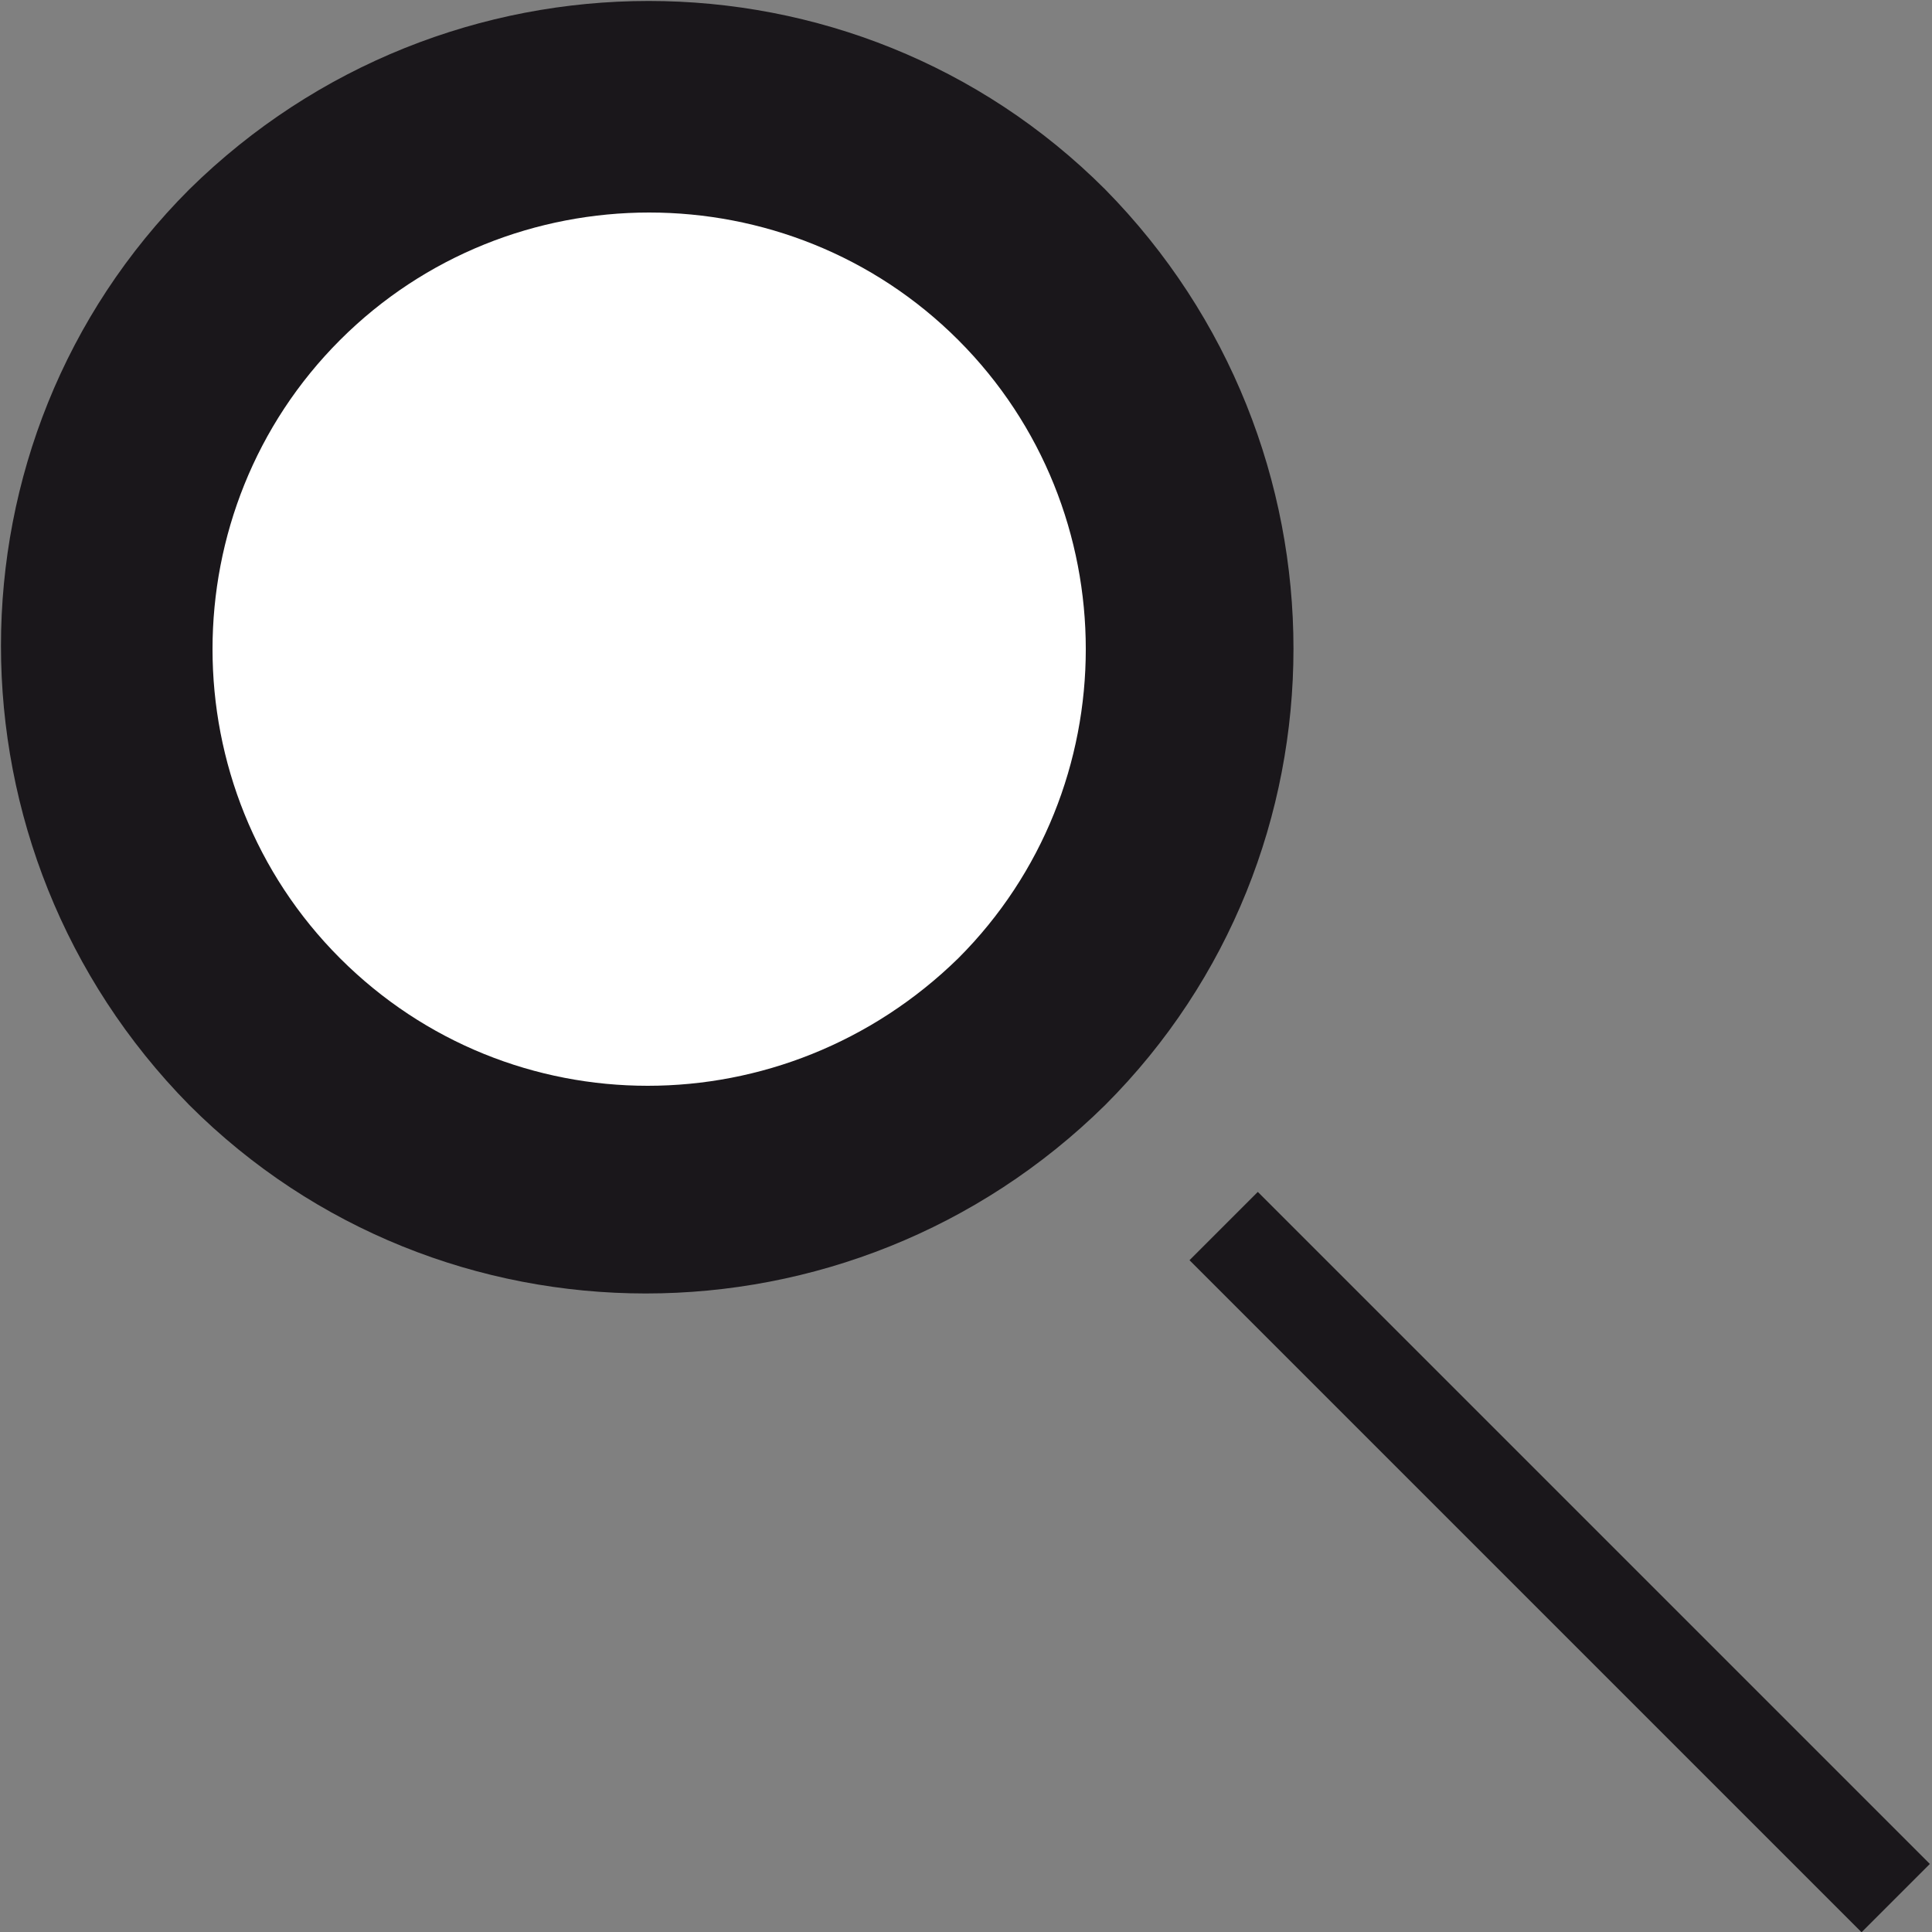
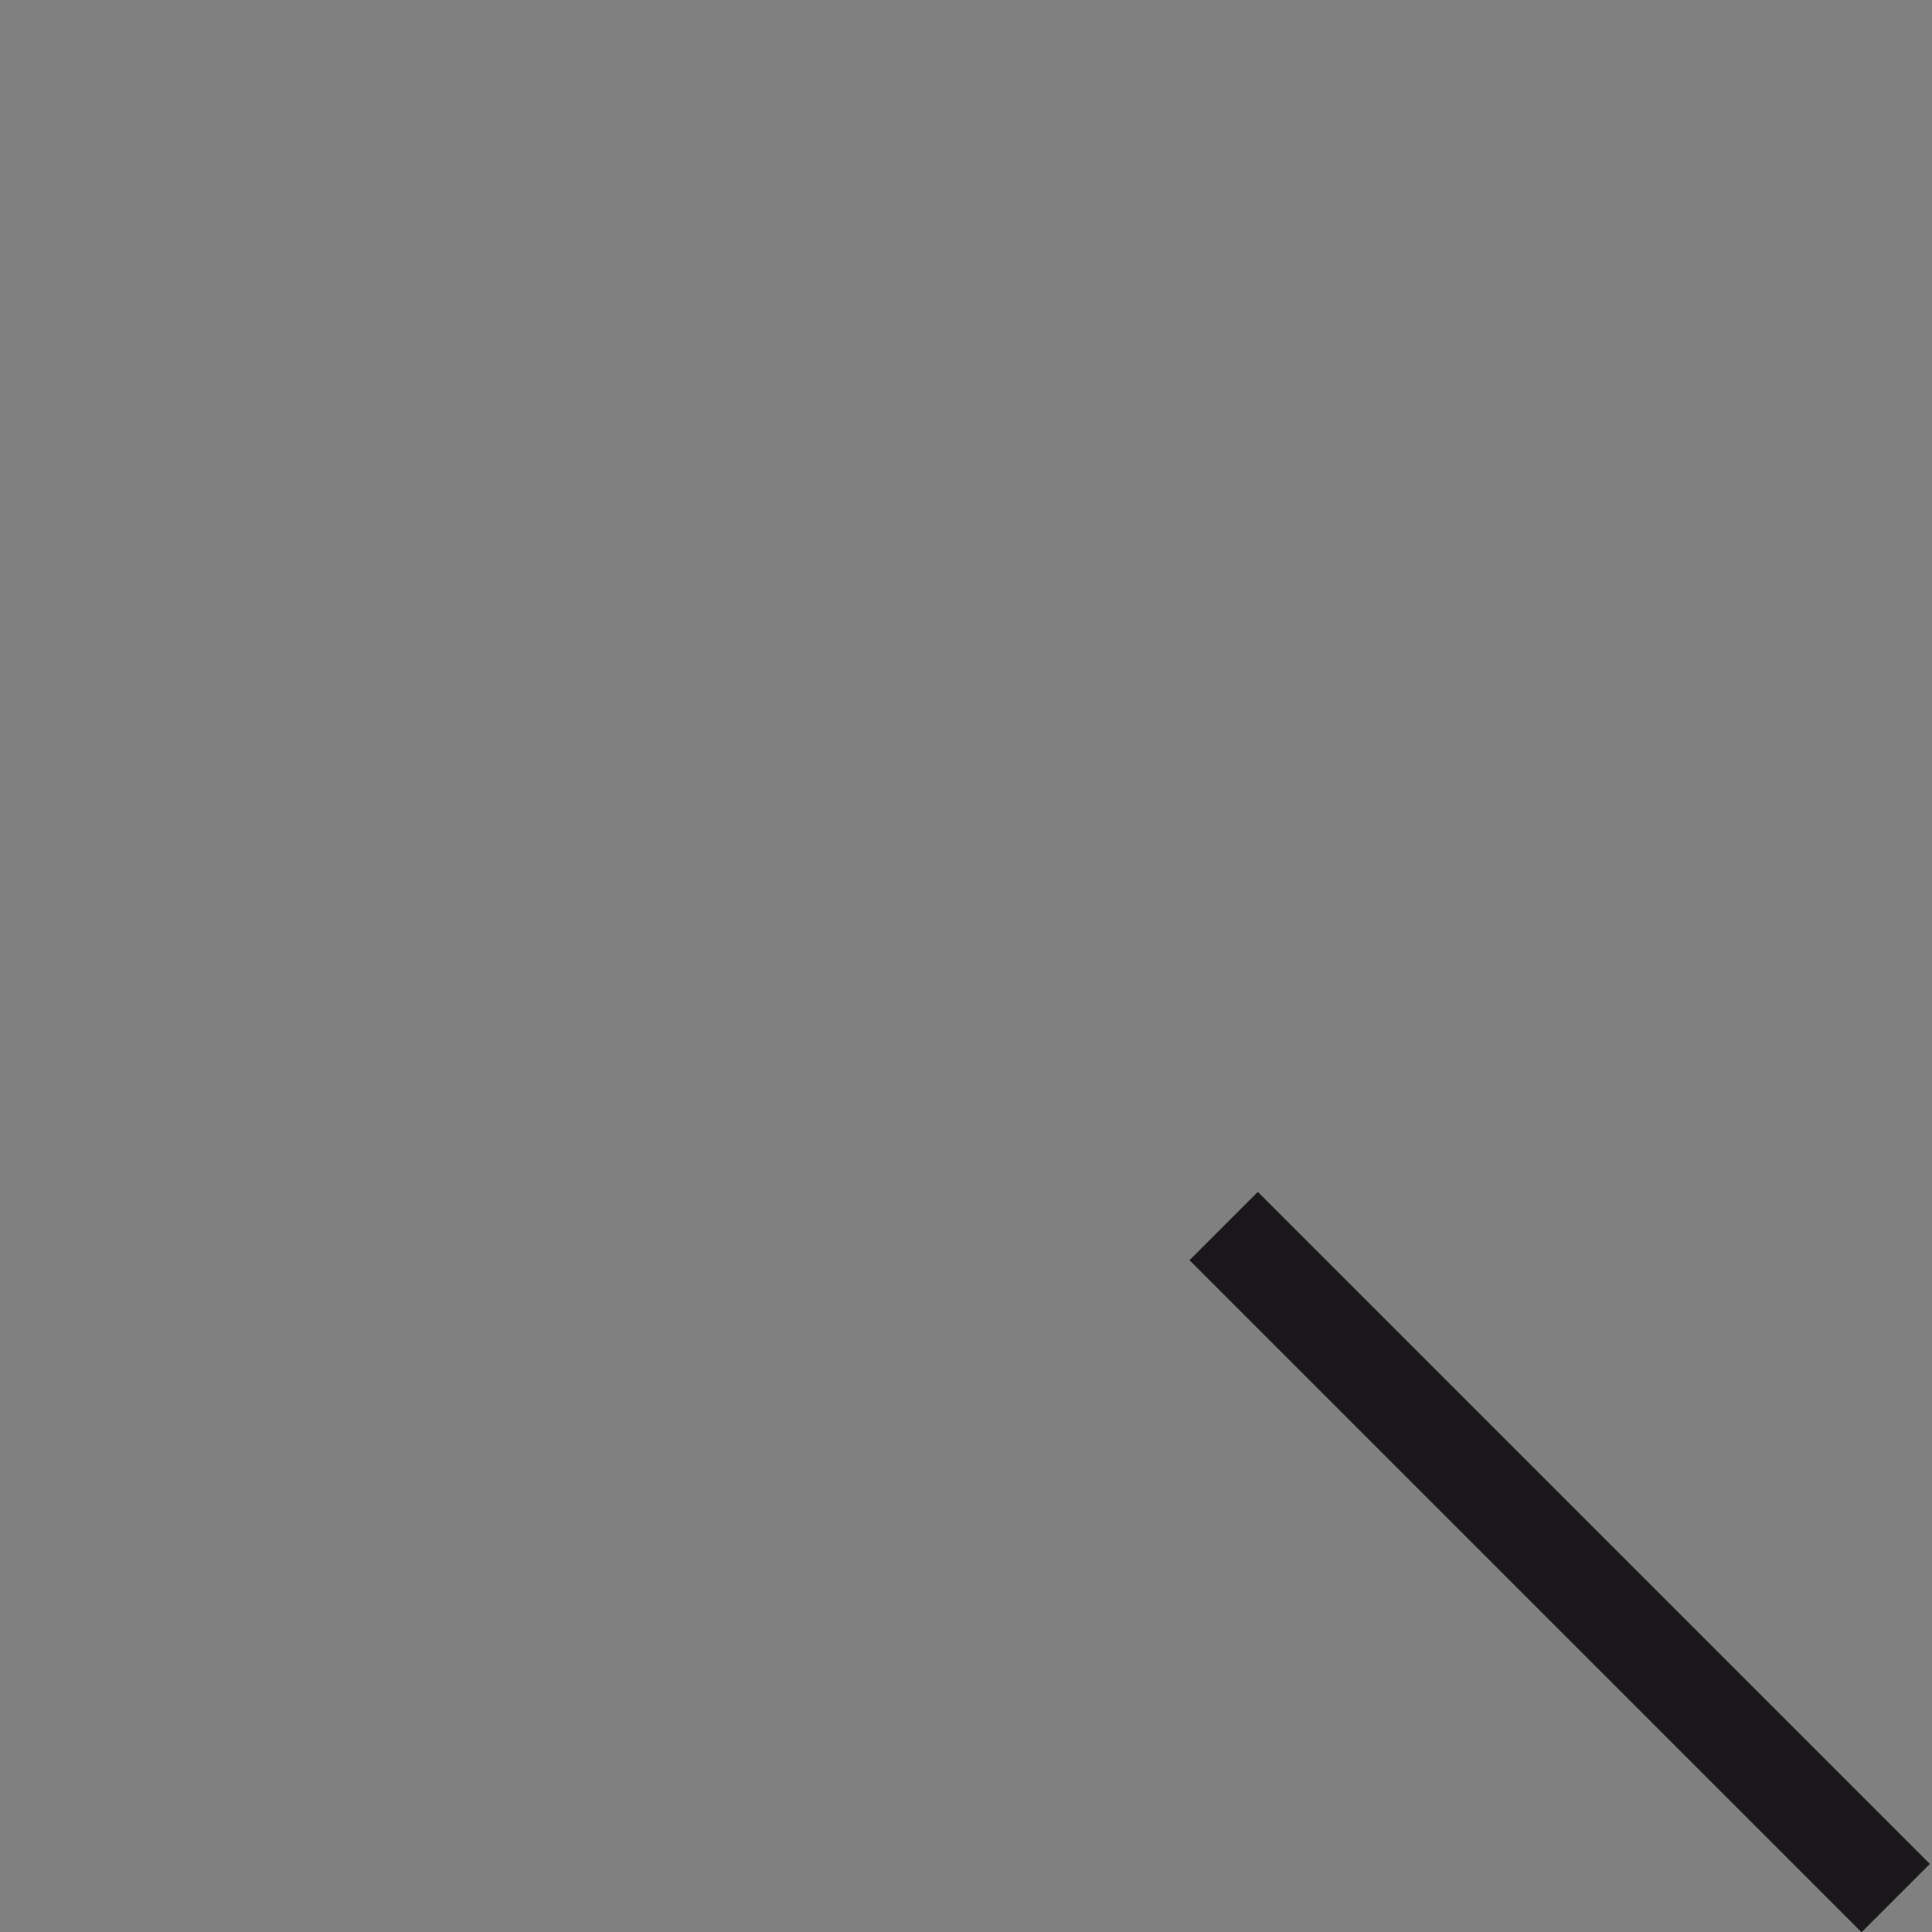
<svg xmlns="http://www.w3.org/2000/svg" version="1.1" id="Ebene_1" x="0px" y="0px" width="50px" height="50px" viewBox="0 0 50 50" style="enable-background:new 0 0 50 50;" xml:space="preserve">
  <rect x="0" y="0" width="50" height="50" fill="#808080" stroke="none" />
  <style type="text/css">
	.st0{fill:#1A171B;}
	.st1{fill:#FFFFFF;}
</style>
  <g>
-     <path class="st0" d="M28.6,28.6c6.5-6.5,6.5-17.1,0-23.7c-6.5-6.5-17.1-6.5-23.7,0c-6.5,6.5-6.5,17.1,0,23.7   C11.4,35.1,22,35.1,28.6,28.6" />
-     <path class="st1" d="M24.8,24.8c4.4-4.4,4.4-11.6,0-16s-11.6-4.4-16,0s-4.4,11.6,0,16S20.3,29.2,24.8,24.8" />
    <rect x="39.1" y="28.1" transform="matrix(0.707 -0.707 0.707 0.707 -16.726 40.391)" class="st0" width="2.5" height="24.6" />
  </g>
</svg>